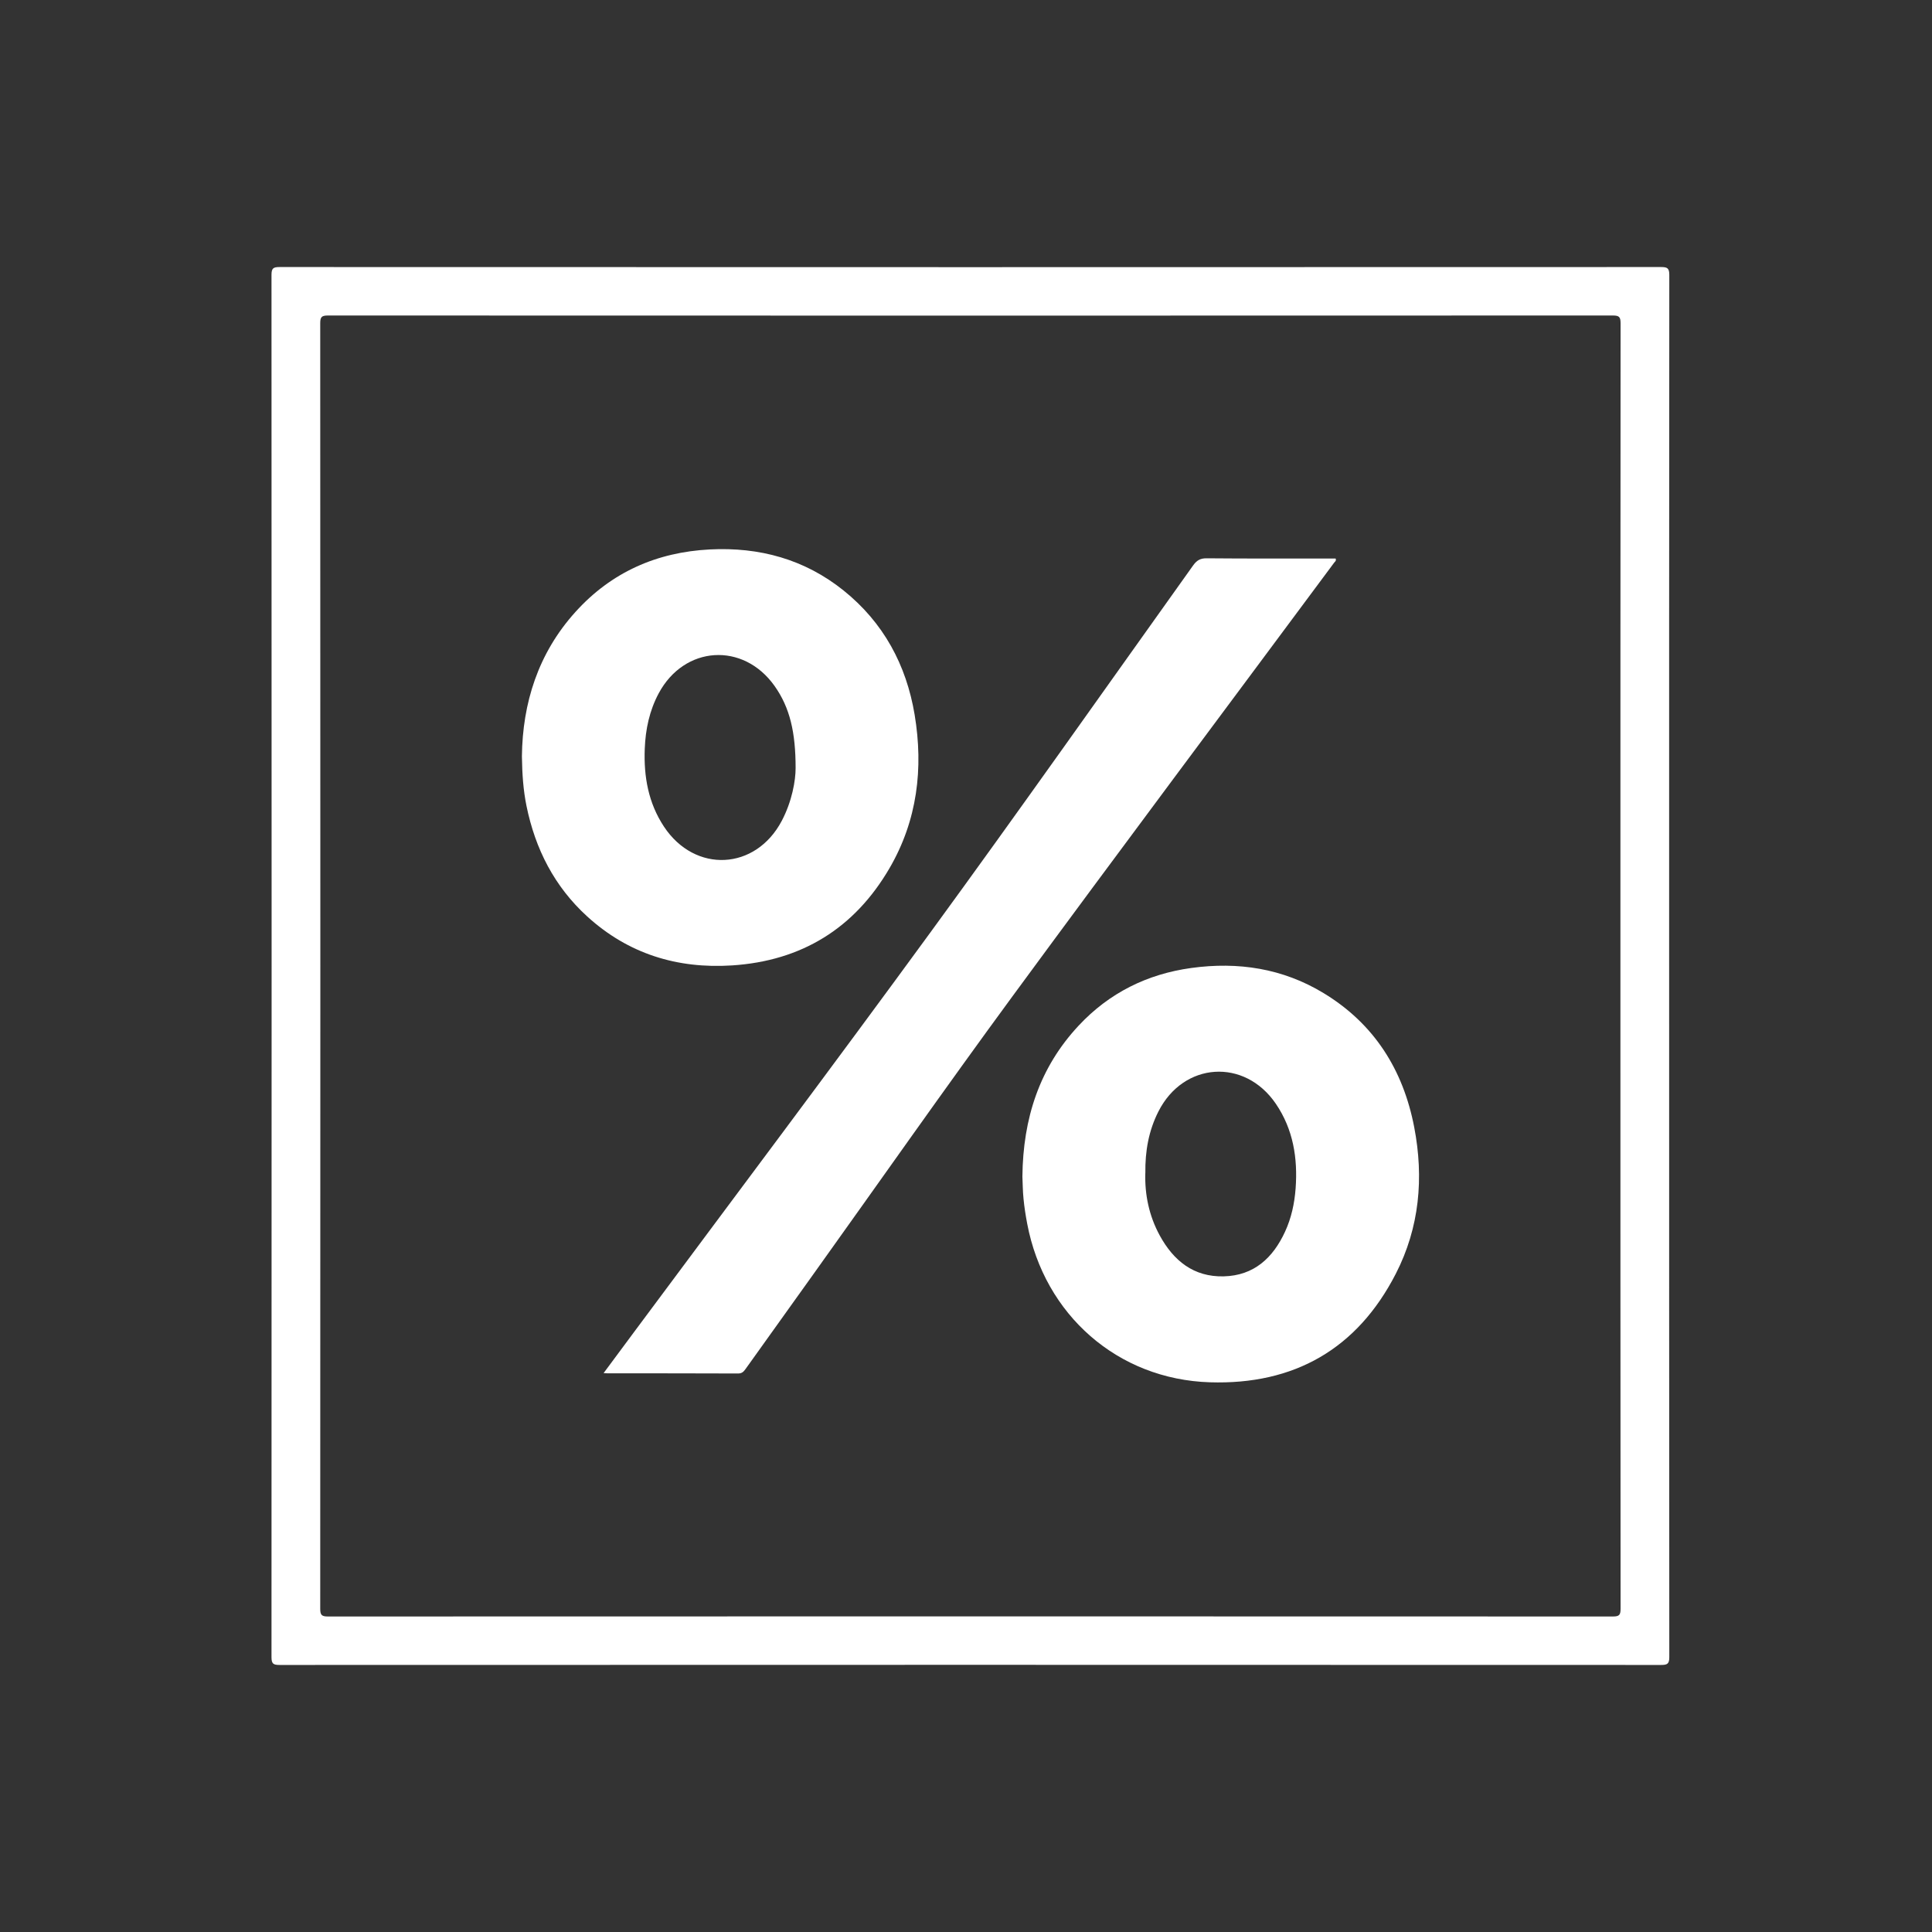
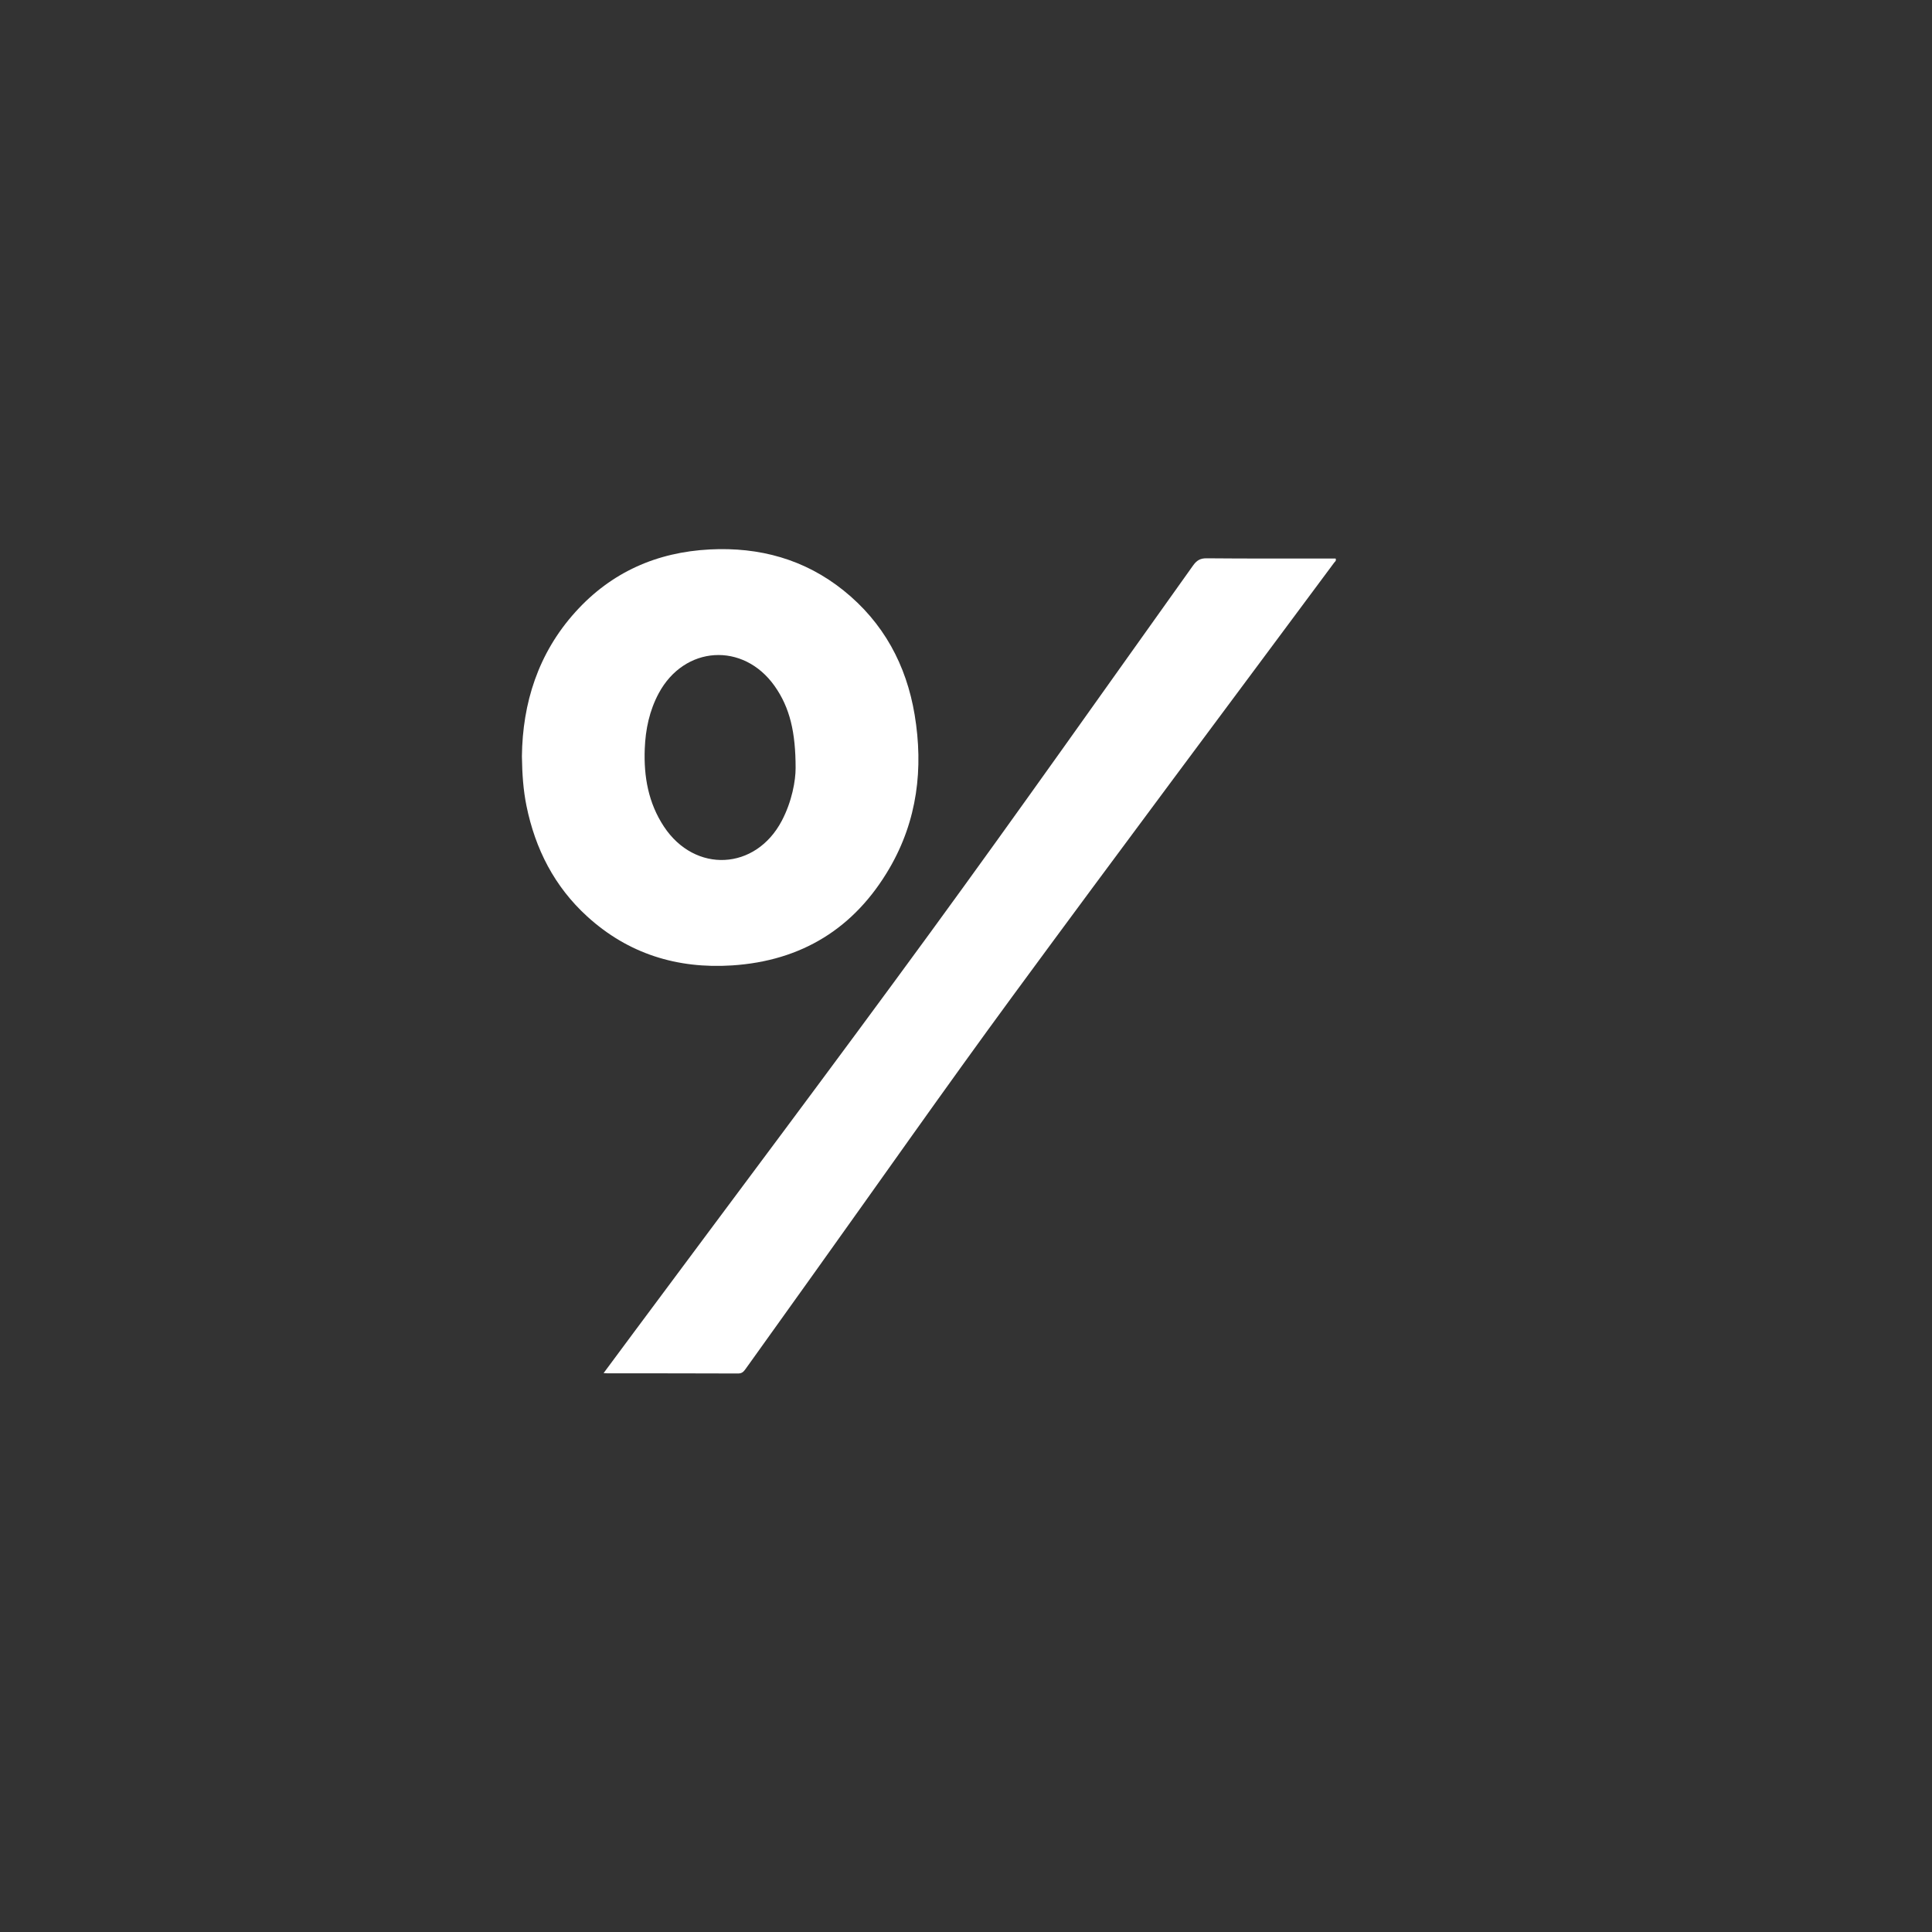
<svg xmlns="http://www.w3.org/2000/svg" id="Layer_1" data-name="Layer 1" viewBox="0 0 360 360">
  <rect x="0" y="0" width="360" height="360" fill="#333333" stroke="none" />
  <defs>
    <style>
      .cls-1 {
        fill: #fff;
        stroke-width: 0px;
      }
    </style>
  </defs>
-   <path class="cls-1" d="M311.02,180.12c0,42.88,0,85.77.03,128.65,0,1.27-.37,1.47-1.53,1.47-85.81-.03-171.62-.03-257.43,0-1.18,0-1.5-.23-1.5-1.47.03-85.85.03-171.7,0-257.54,0-1.24.32-1.47,1.5-1.47,85.81.03,171.62.03,257.43,0,1.15,0,1.53.2,1.53,1.47-.04,42.96-.03,85.93-.03,128.89ZM301.94,180.12c0-39.97,0-79.93.03-119.9,0-1.15-.26-1.43-1.42-1.43-79.82.03-159.63.03-239.45,0-1.15,0-1.43.27-1.43,1.43.03,79.85.03,159.71,0,239.56,0,1.16.28,1.43,1.43,1.43,79.82-.03,159.63-.03,239.45,0,1.16,0,1.42-.28,1.42-1.43-.03-39.89-.03-79.77-.03-119.66Z" />
  <path class="cls-1" d="M112.47,255.86c1.94-2.62,3.79-5.11,5.63-7.59,18.45-24.84,37.05-49.57,55.29-74.56,16.52-22.63,32.65-45.54,48.93-68.35.66-.92,1.31-1.34,2.51-1.33,7.59.07,15.19.04,22.78.04.43,0,.86,0,1.26,0,.18.43-.13.58-.28.79-19.99,26.93-40.09,53.77-59.94,80.8-12.59,17.15-24.79,34.58-37.17,51.88-4.18,5.84-8.36,11.68-12.54,17.53-.36.5-.66.86-1.41.86-8.11-.04-16.22-.02-24.34-.03-.18,0-.37-.02-.73-.04Z" />
-   <path class="cls-1" d="M190.51,219.23c.11-10.84,3.18-20.31,10.49-28.13,5.68-6.08,12.75-9.6,20.98-10.73,8.73-1.2,17.05.07,24.65,4.68,9.44,5.72,14.84,14.31,16.89,25,1.81,9.42.99,18.68-3.43,27.29-7.2,14.03-18.96,20.73-34.65,20.23-17.16-.54-30.82-12.54-34.04-29.57-.29-1.53-.53-3.07-.68-4.61-.15-1.47-.15-2.95-.21-4.15ZM213.41,218.63c-.11,3.98.7,7.93,2.69,11.58,2.57,4.71,6.33,7.76,11.92,7.62,5.62-.14,9.16-3.41,11.42-8.3,1.19-2.57,1.77-5.29,1.98-8.09.41-5.63-.44-10.99-3.68-15.76-5.83-8.57-17.22-7.81-21.89,1.44-1.81,3.57-2.49,7.38-2.43,11.52Z" />
  <path class="cls-1" d="M97.25,140.91c.12-9.84,2.98-19.15,9.99-26.9,6.68-7.39,15.13-11.12,25.03-11.63,9.23-.47,17.65,1.82,24.92,7.65,7.43,5.97,11.69,13.86,13.24,23.15,1.66,10.01.5,19.69-4.68,28.59-6.53,11.21-16.38,17.28-29.33,18.12-10.22.66-19.35-2.15-27-9.12-6.11-5.57-9.68-12.57-11.32-20.61-.59-2.91-.8-5.85-.85-9.25ZM148.25,143.1c0-6.61-1.05-11.23-3.92-15.28-5.84-8.24-16.82-7.53-21.59,1.37-1.73,3.23-2.46,6.71-2.6,10.34-.2,5.18.67,10.1,3.58,14.5,5.78,8.74,17.09,8.17,21.96-1.1,1.9-3.61,2.58-7.51,2.57-9.84Z" />
</svg>